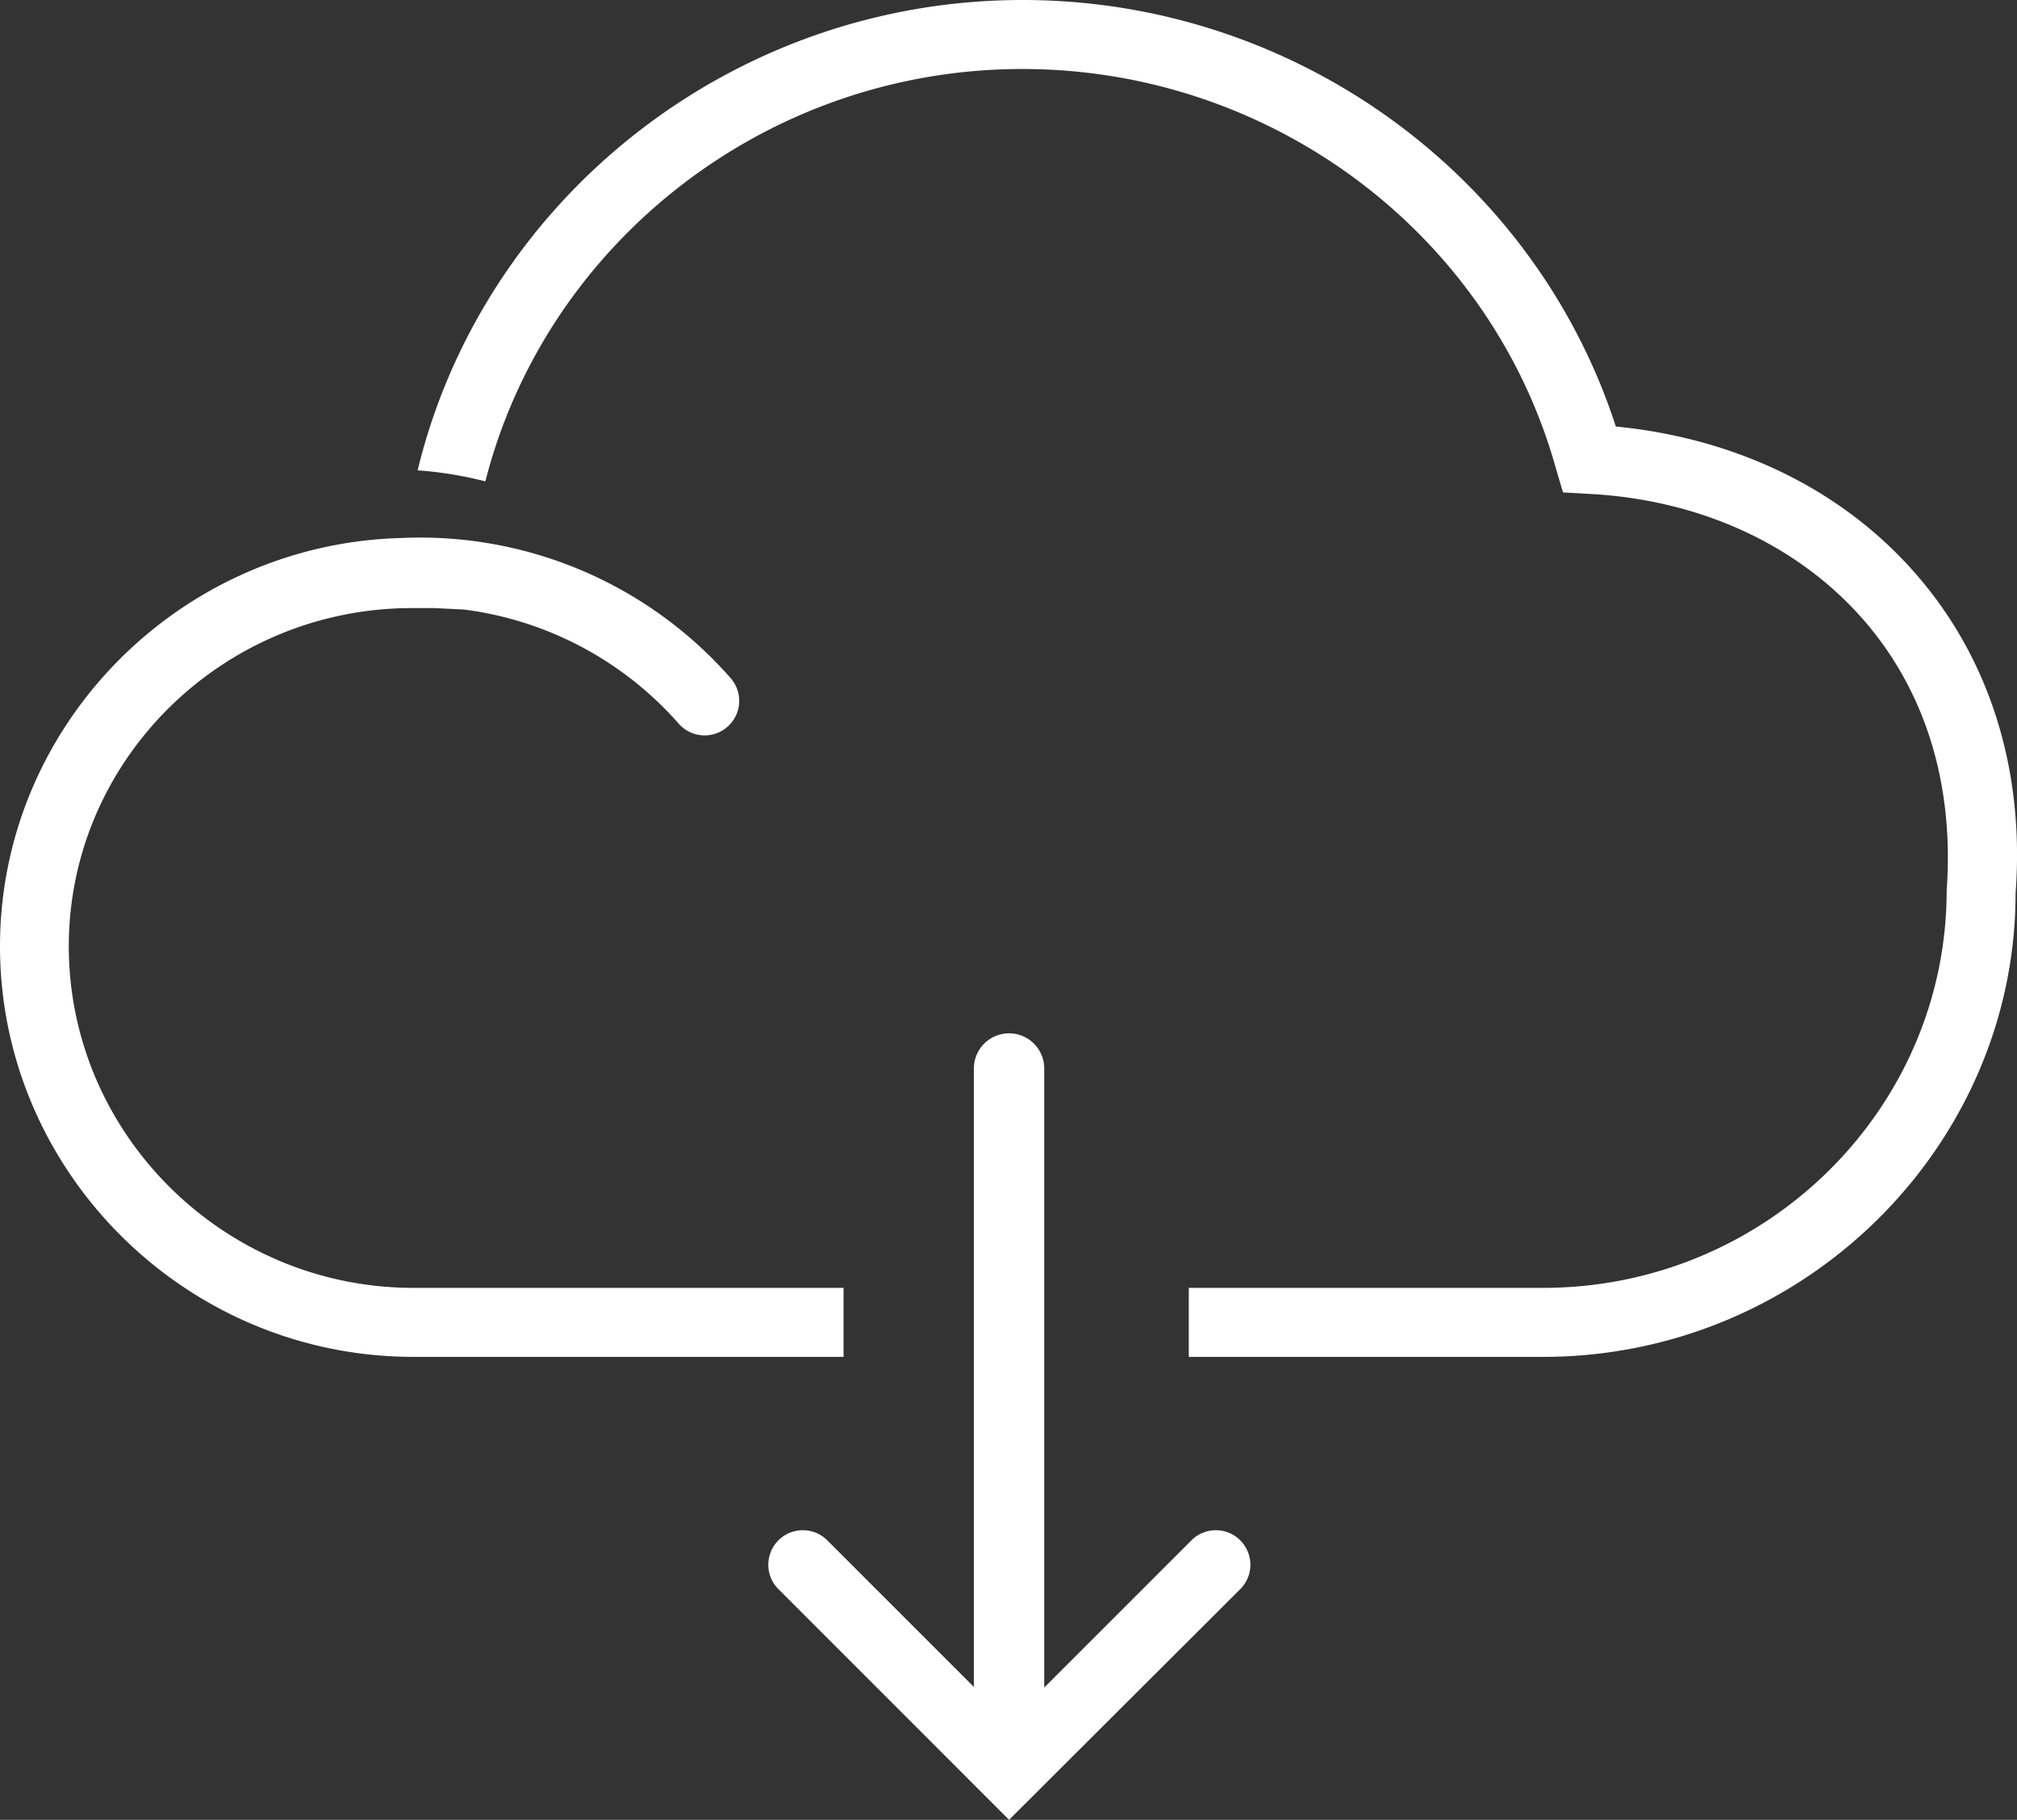
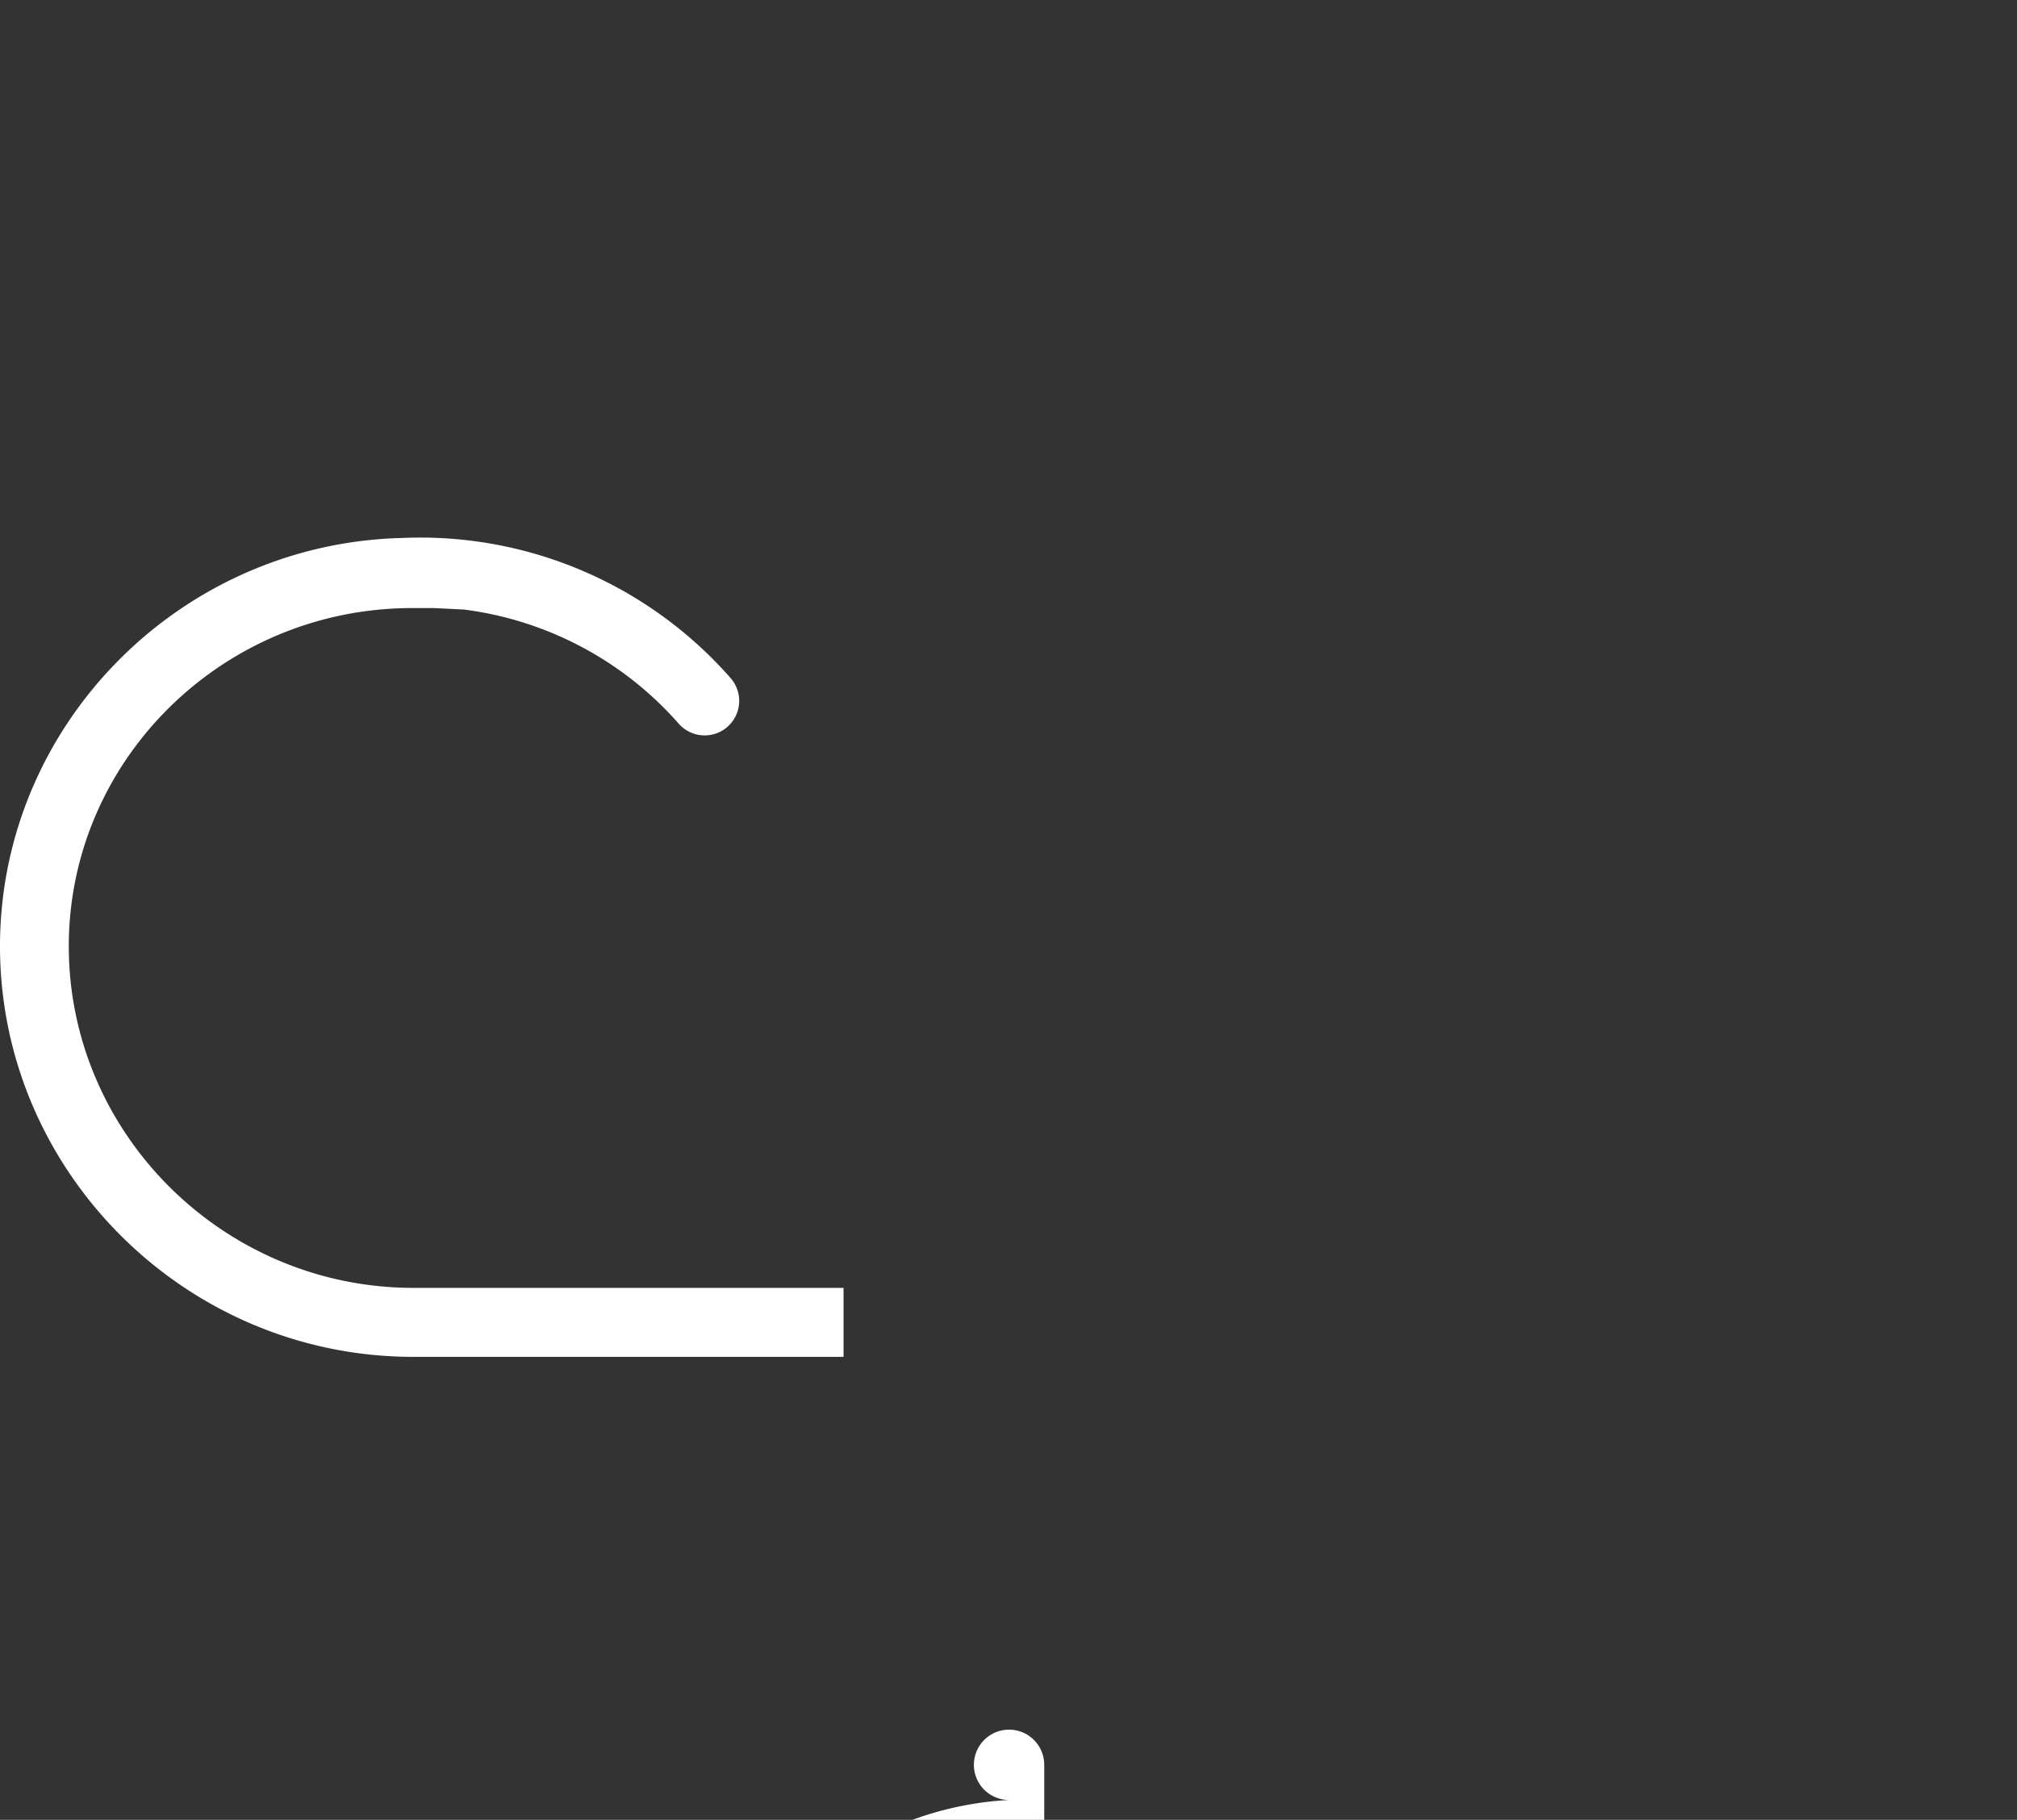
<svg xmlns="http://www.w3.org/2000/svg" viewBox="0 0 286.74 258.73">
  <rect x="0" y="0" width="286.74" height="258.73" fill="#333333" stroke="none" />
  <defs>
    <style>.cls-1{fill:#fff;}</style>
  </defs>
  <g id="Layer_2" data-name="Layer 2">
    <g id="Layer_1-2" data-name="Layer 1">
-       <path class="cls-1" d="M272.1,81.3c-10.4-11.78-25.36-19-42.39-20.66C218.08,24.78,183.94,0,145.38,0,104,0,68.69,28.41,59.37,66.87A53.63,53.63,0,0,1,69,68.44c8.59-33.75,39.79-58.63,76.35-58.63,35.32,0,66.52,23.35,75.85,56.81l1,3.39,3.54.2c15.8.78,29.68,7.16,39,17.71,8.93,10.15,13.1,23.5,12,38.71,0,31-25.71,56.47-57.35,56.47H169v9.81h50.37c37,0,67.17-29.88,67.17-65.94C287.85,109.46,282.85,93.46,272.1,81.3Z" />
      <path class="cls-1" d="M58.78,183.1c-27,0-49-21.93-49-48.57,0-26.45,21.88-48.08,48.82-48.08,1,0,2.06,0,3.09,0l4.27.21a48.89,48.89,0,0,1,30.53,16.23,4.91,4.91,0,1,0,7.37-6.49,58.69,58.69,0,0,0-47-19.9h-.25C25.17,77.57,0,103.37,0,134.53c0,32,26.35,58.38,58.78,58.38h61.14V183.1Z" />
-       <path class="cls-1" d="M143.45,255.91a5,5,0,0,1-5-5v-99a5,5,0,0,1,10,0v99A5,5,0,0,1,143.45,255.91Z" />
-       <path class="cls-1" d="M143.45,258.73l-32.9-32.91a4.91,4.91,0,0,1,6.94-6.94l26,26,26-26a4.91,4.91,0,0,1,6.94,6.94Z" />
+       <path class="cls-1" d="M143.45,255.91a5,5,0,0,1-5-5a5,5,0,0,1,10,0v99A5,5,0,0,1,143.45,255.91Z" />
    </g>
  </g>
</svg>